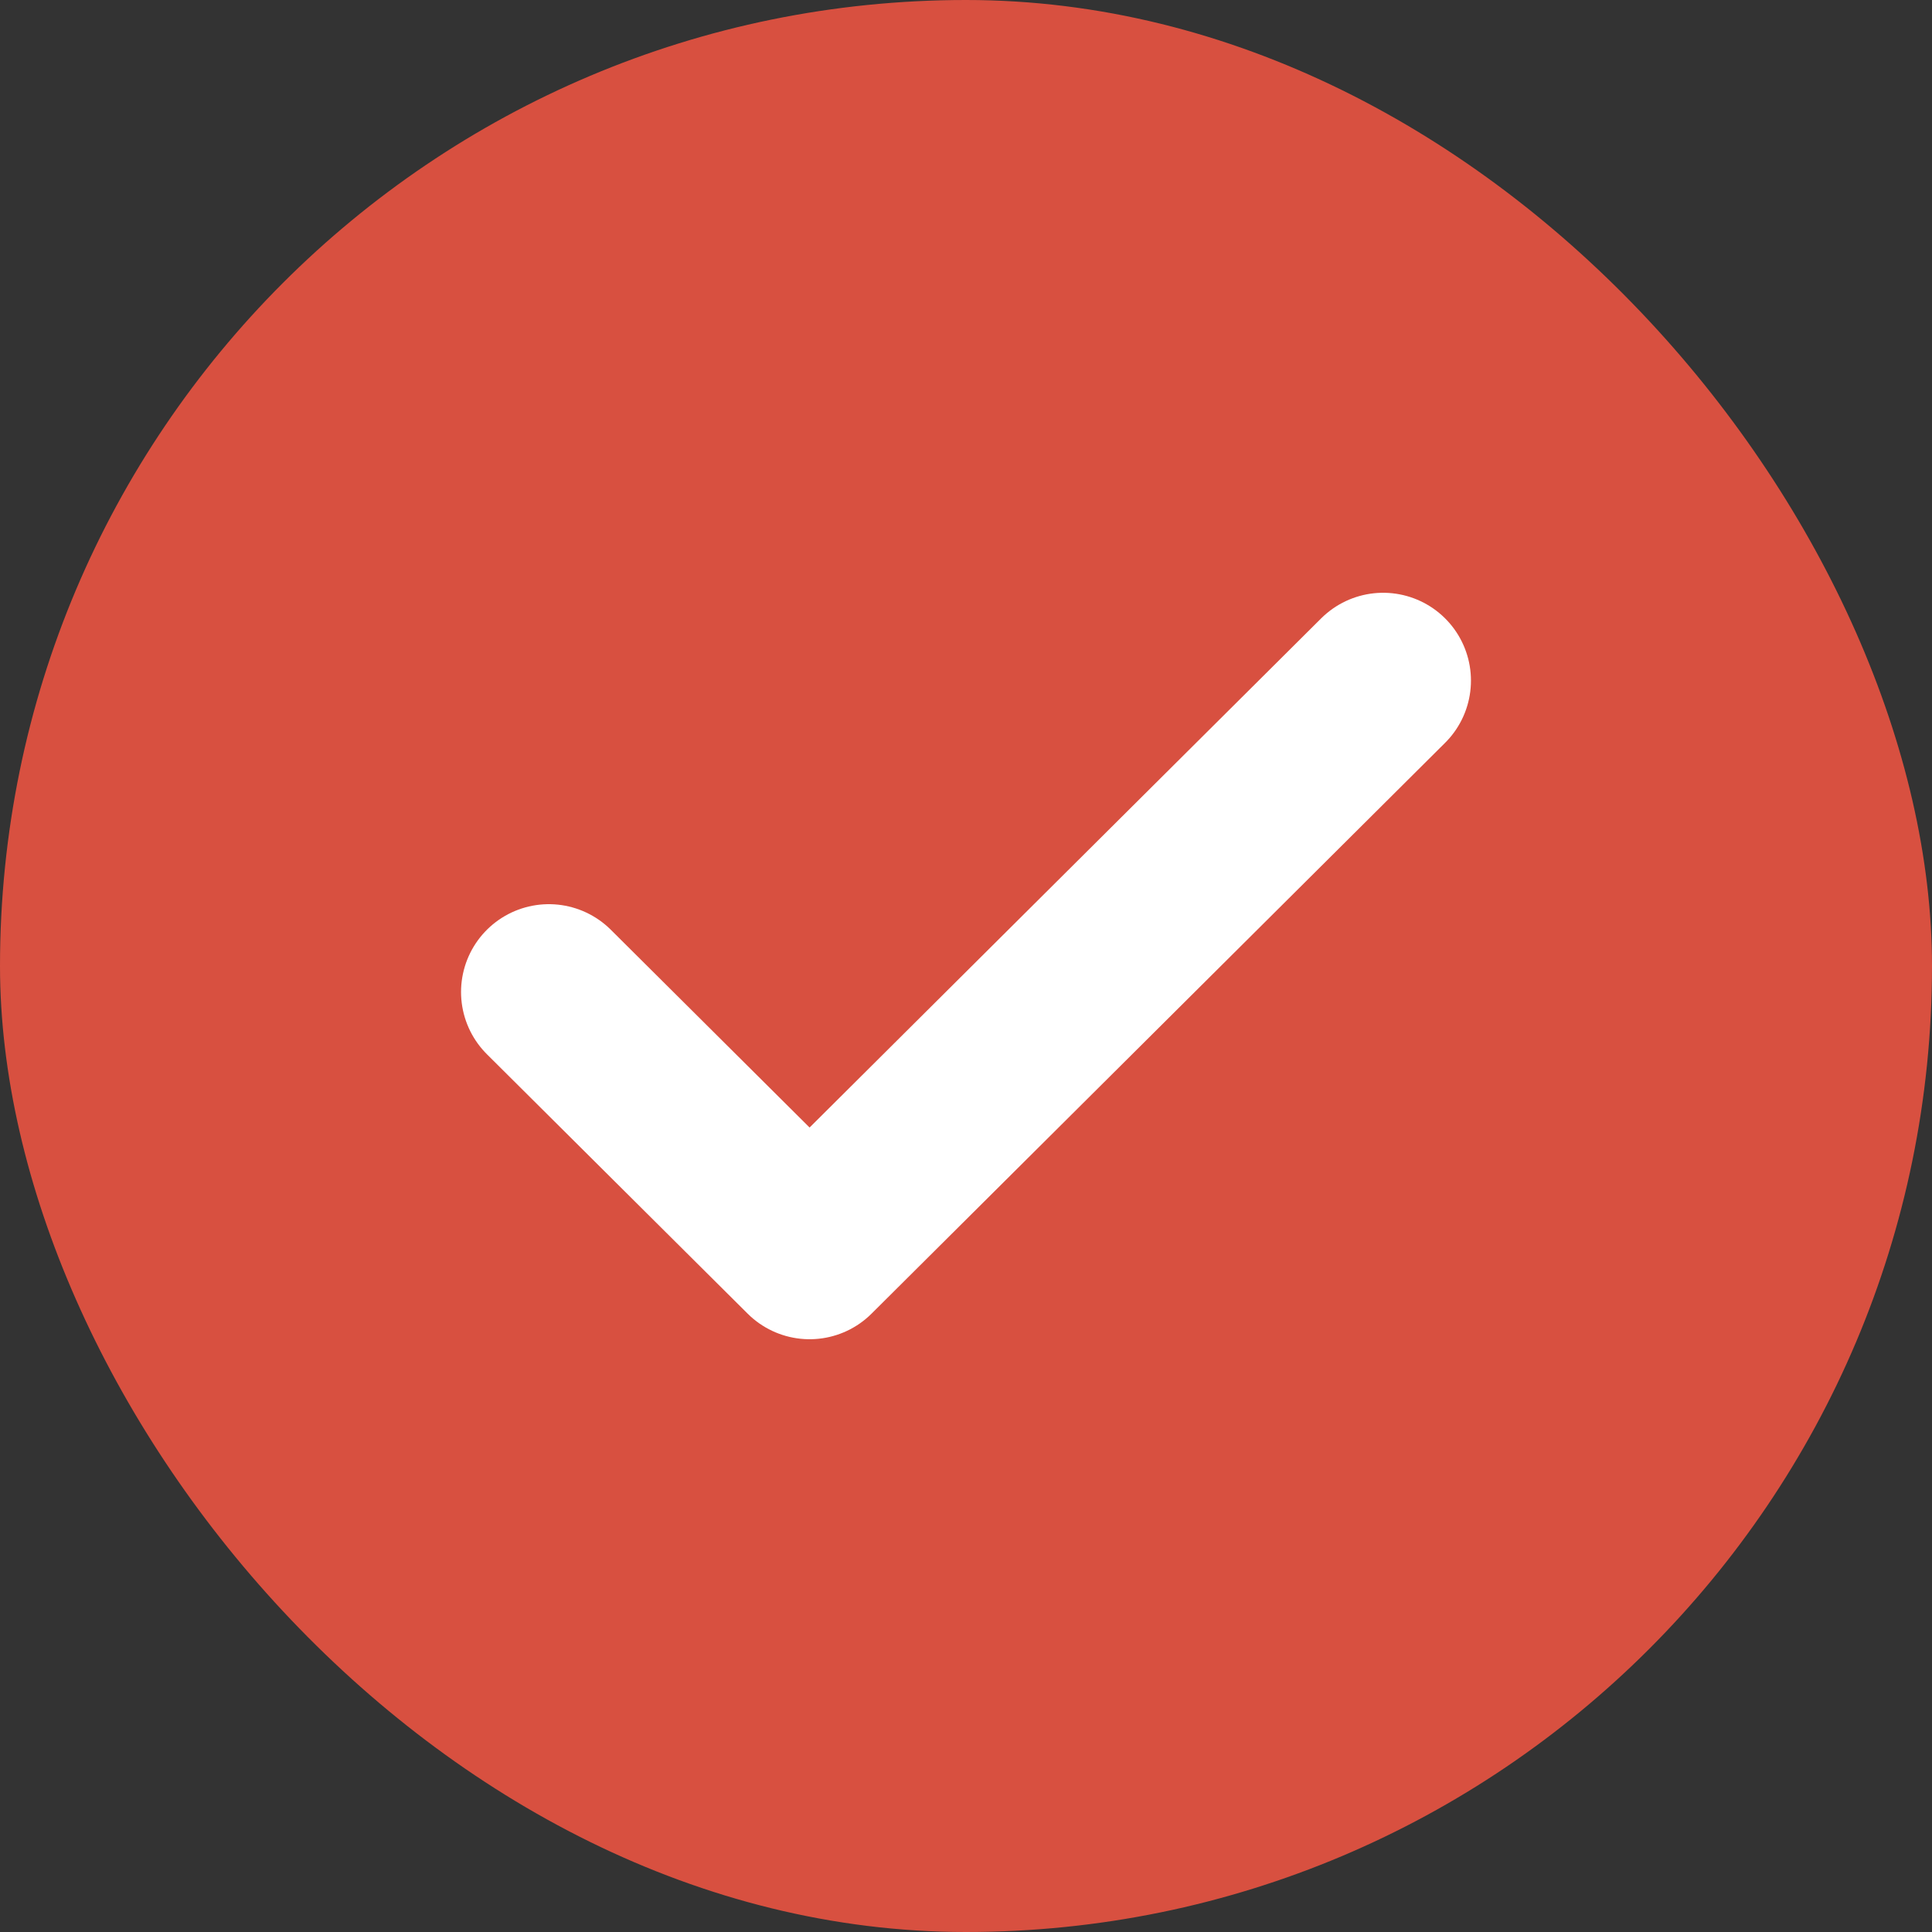
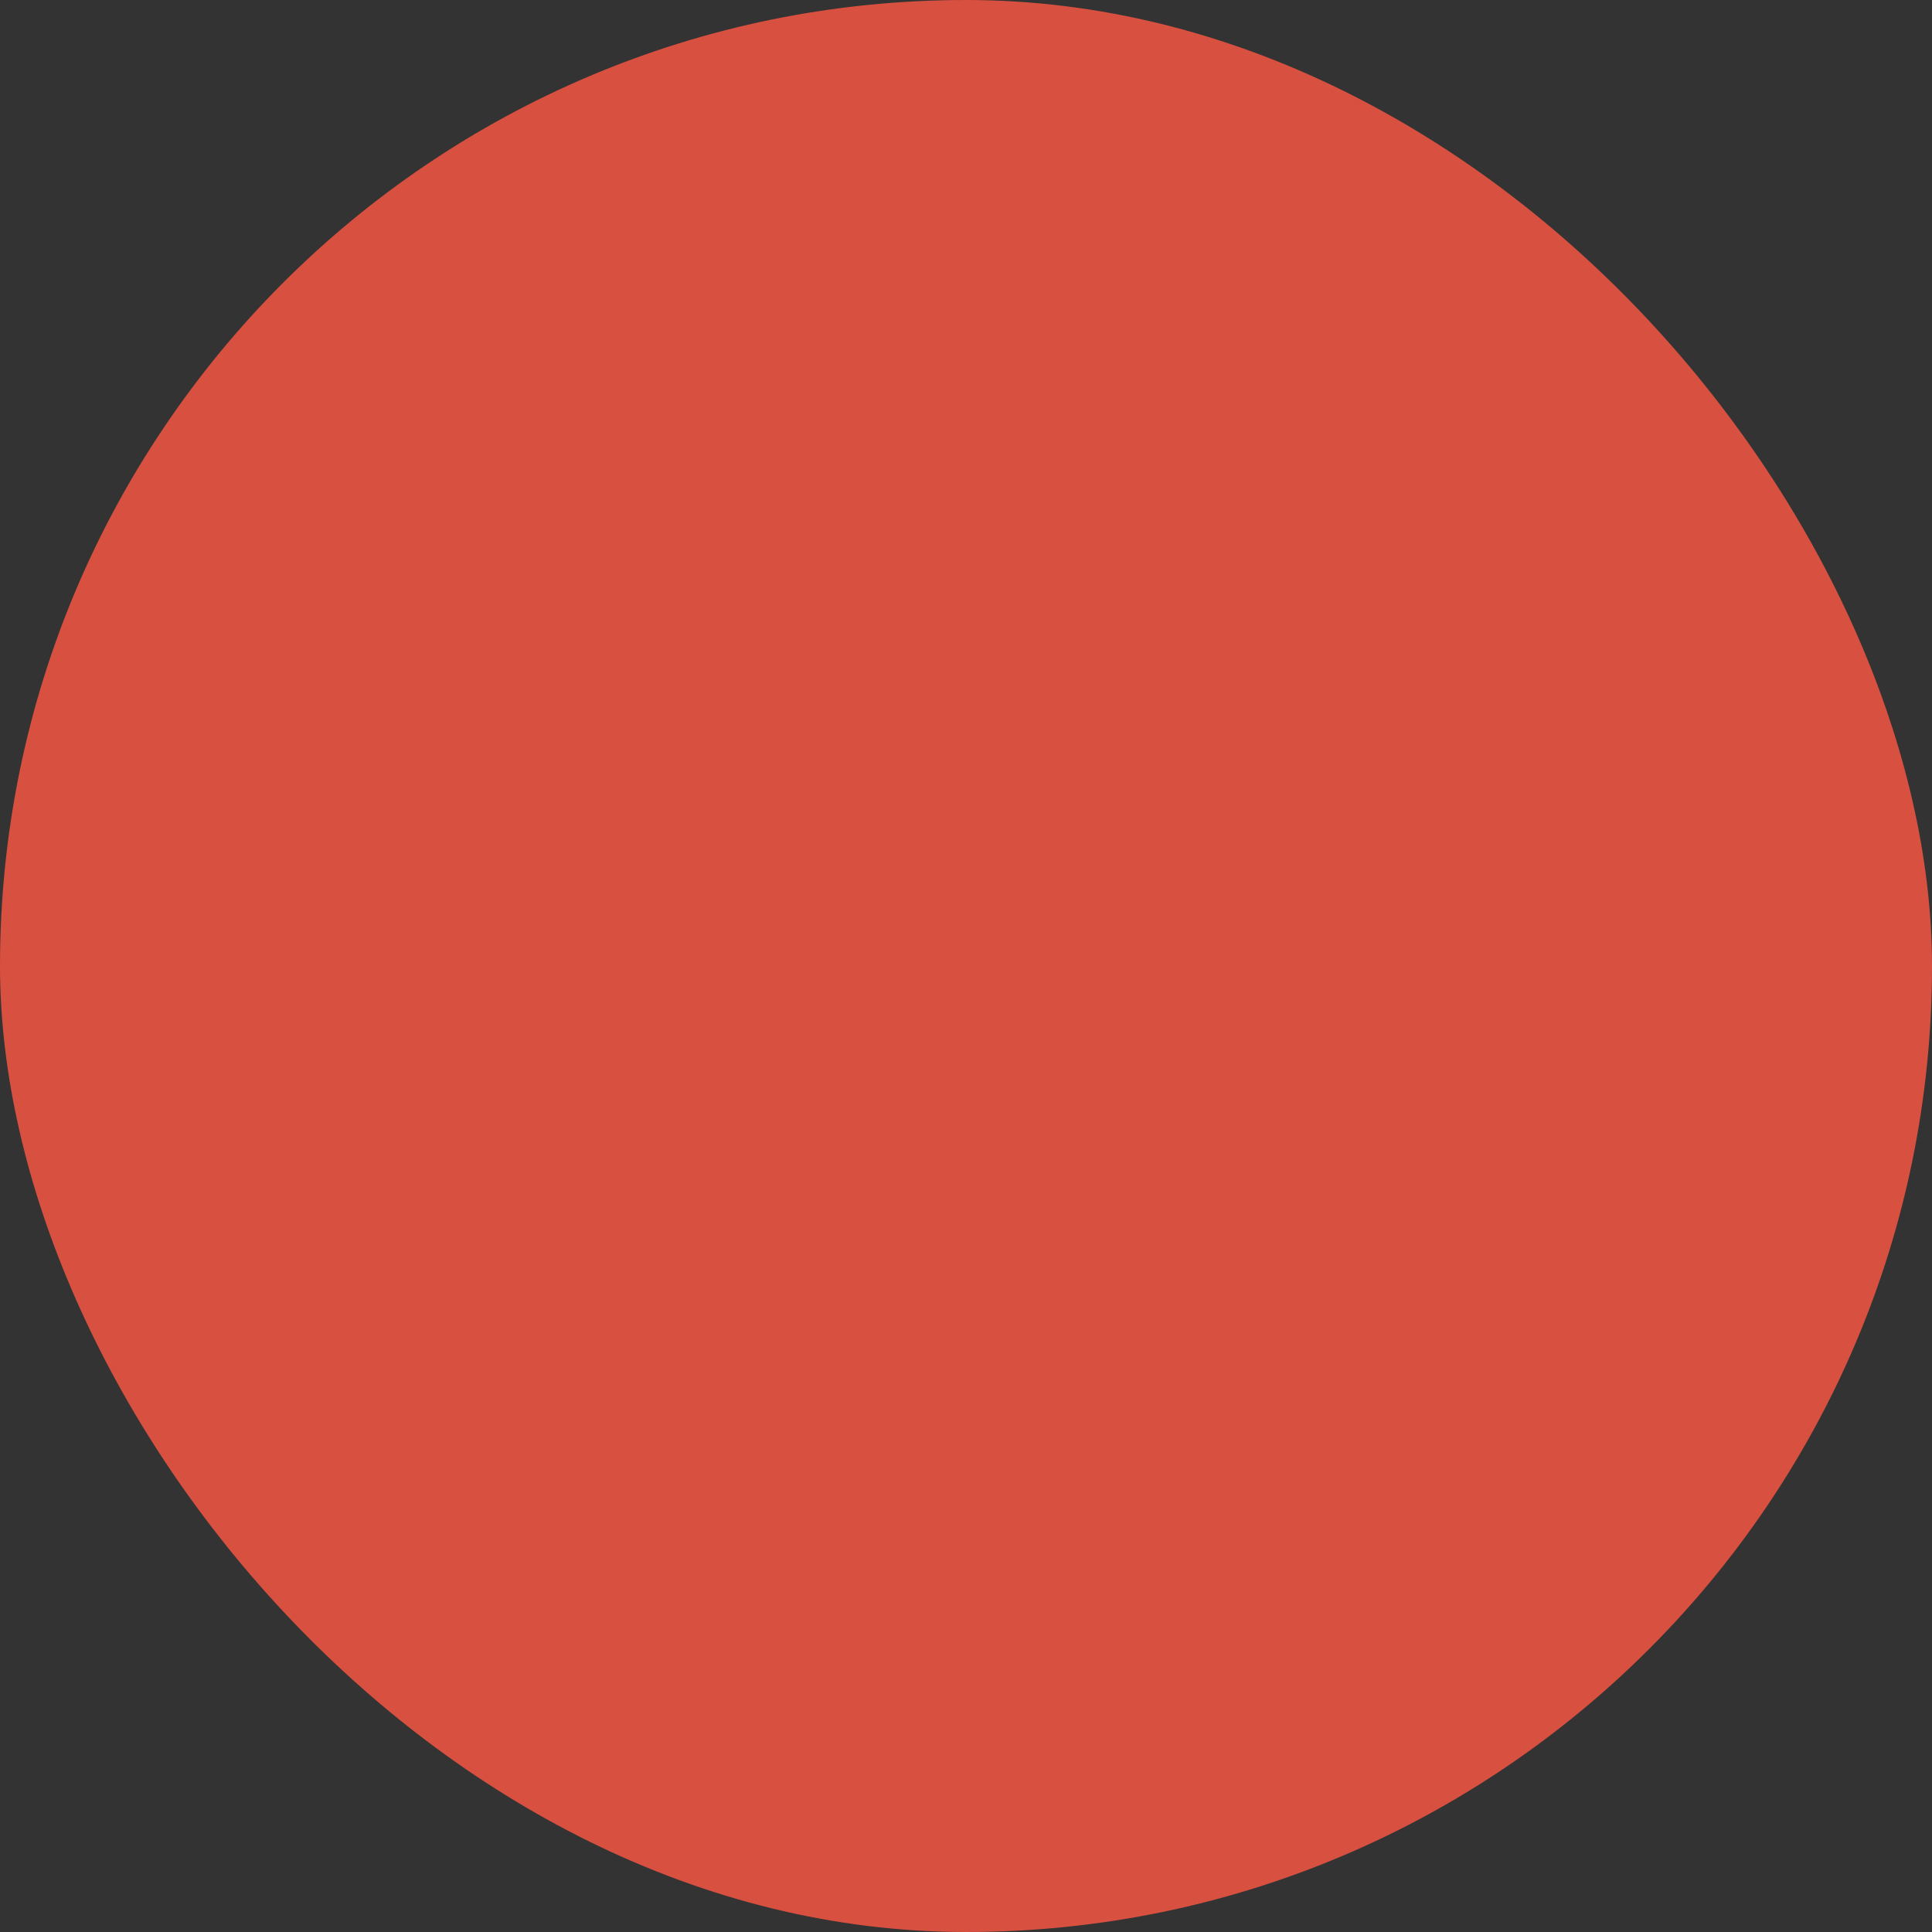
<svg xmlns="http://www.w3.org/2000/svg" width="22" height="22" fill="none">
  <rect width="100%" height="100%" fill="#333333" stroke="none" />
  <rect width="22" height="22" fill="#D85040" rx="11" />
-   <path stroke="#fff" stroke-linecap="round" stroke-linejoin="round" stroke-width="2" d="m15.75 7.75-6.531 6.5-2.969-2.954" />
</svg>